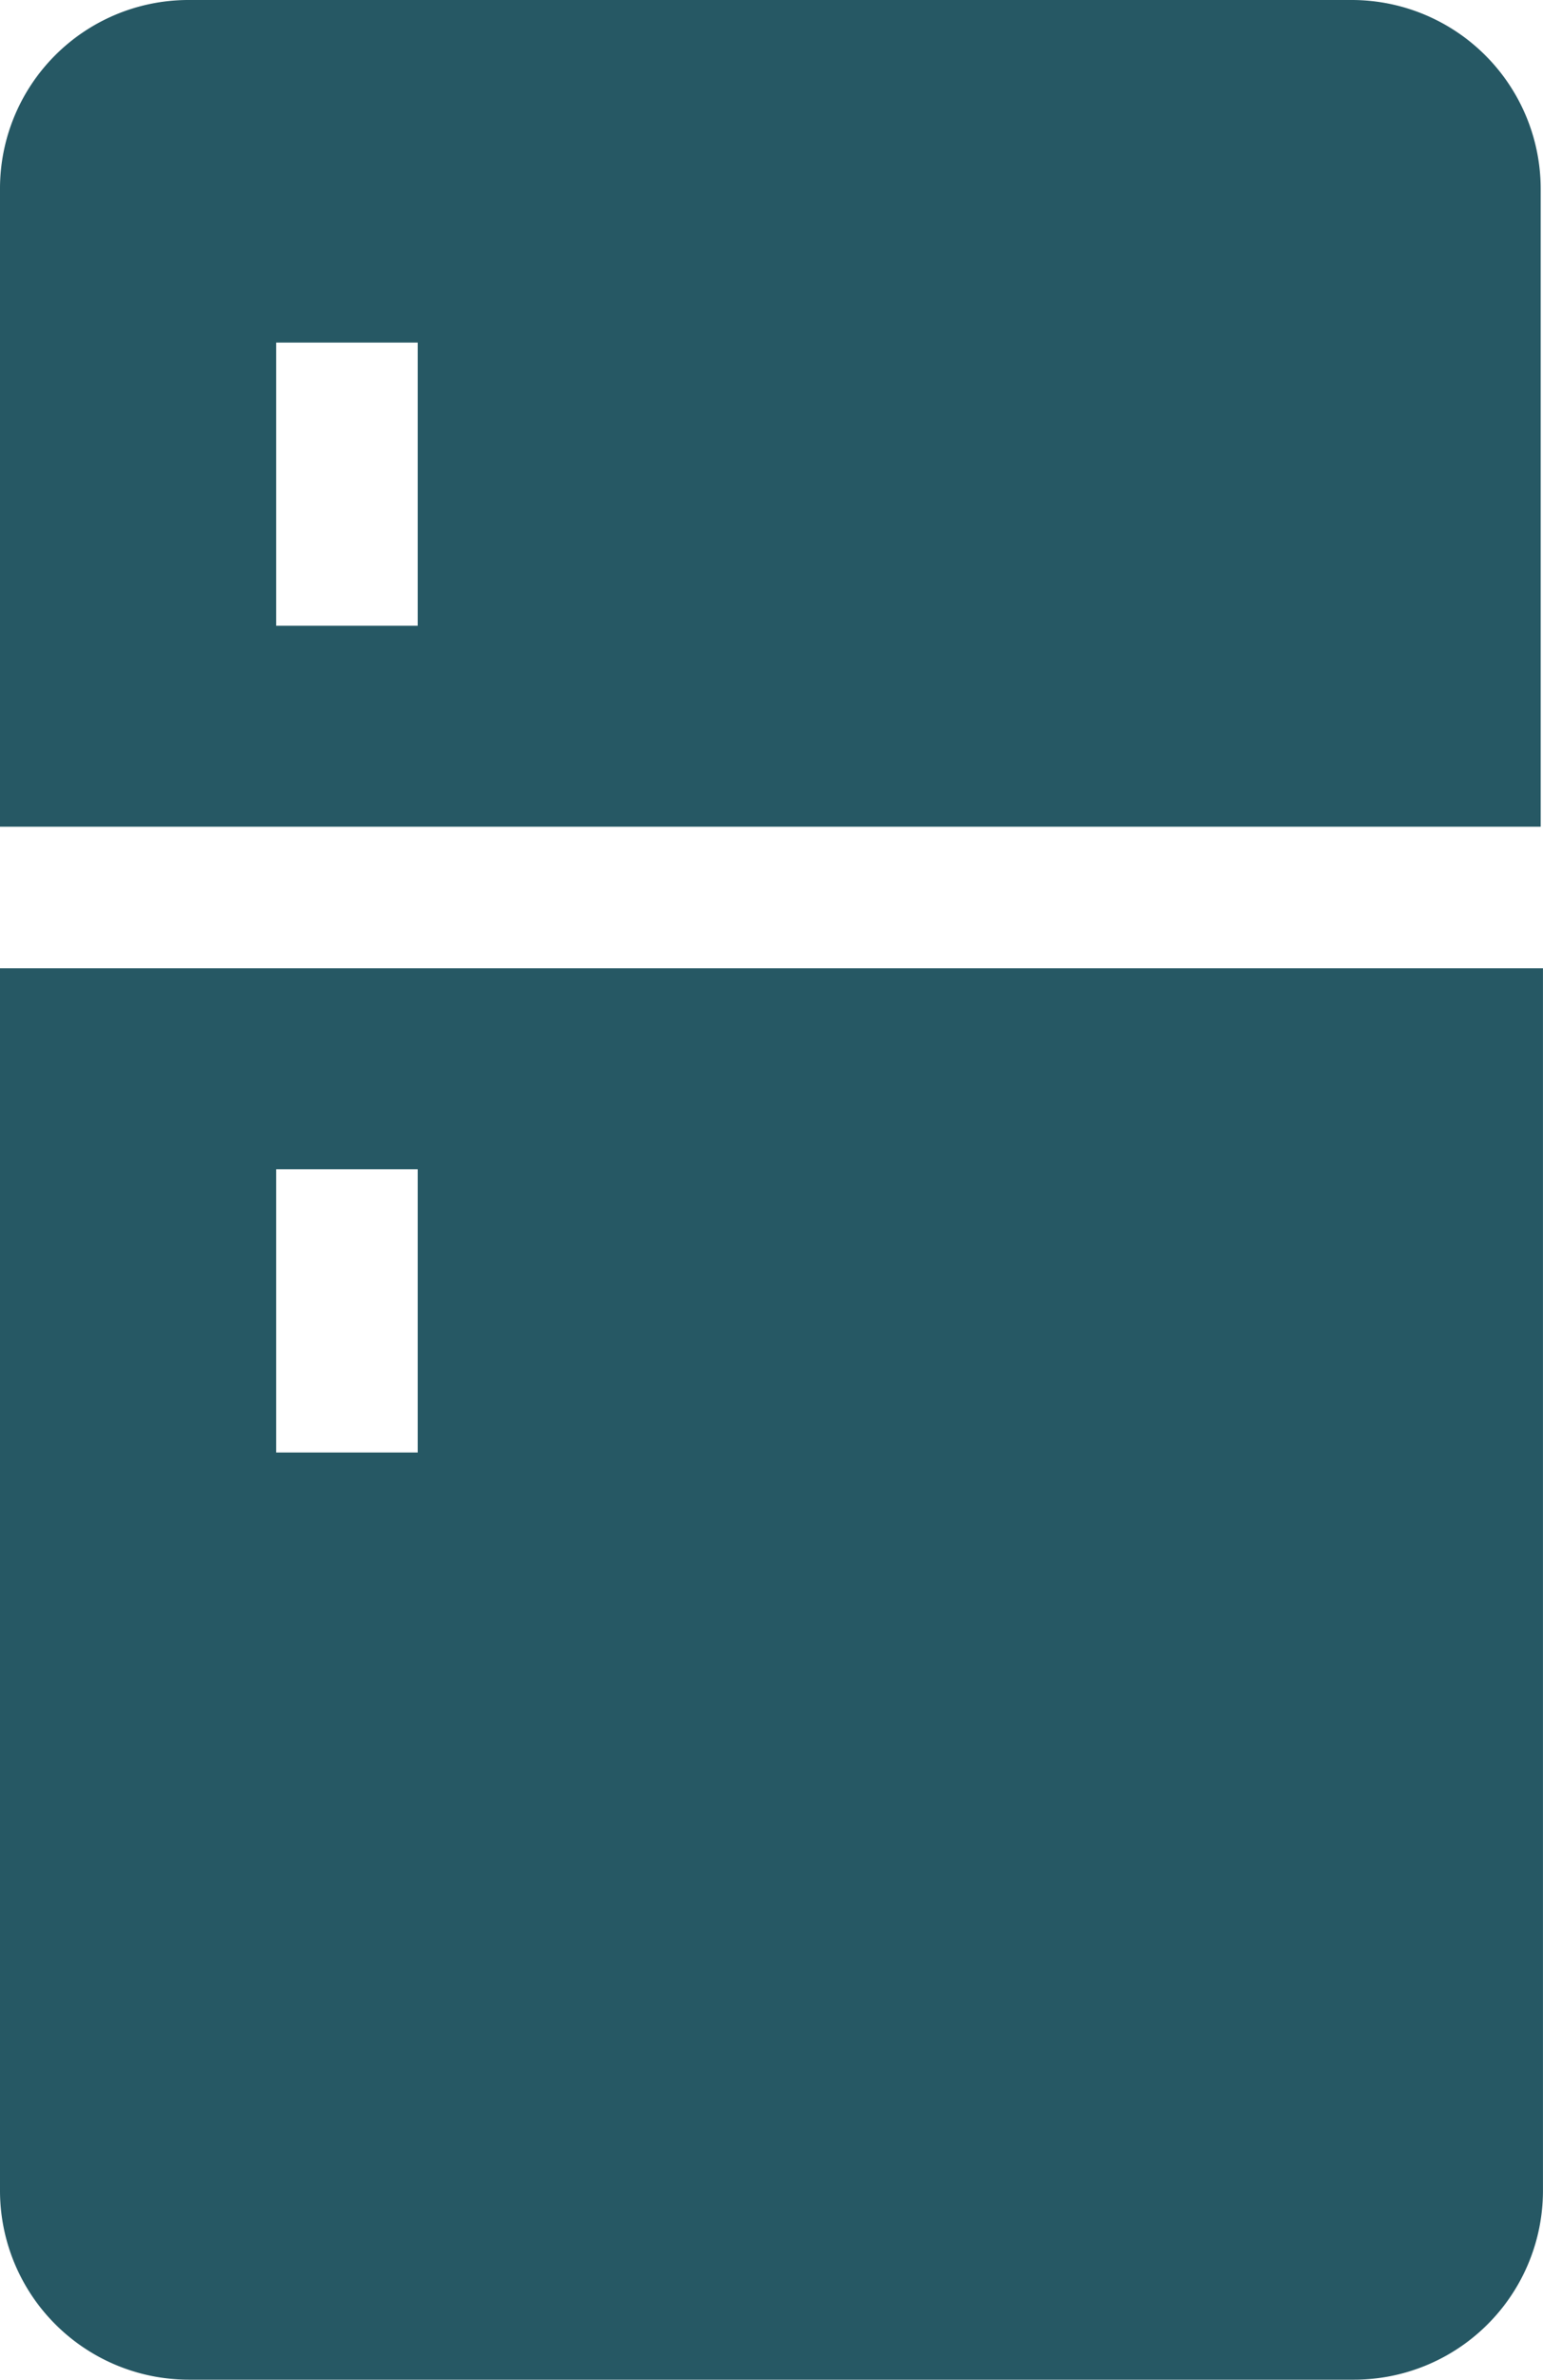
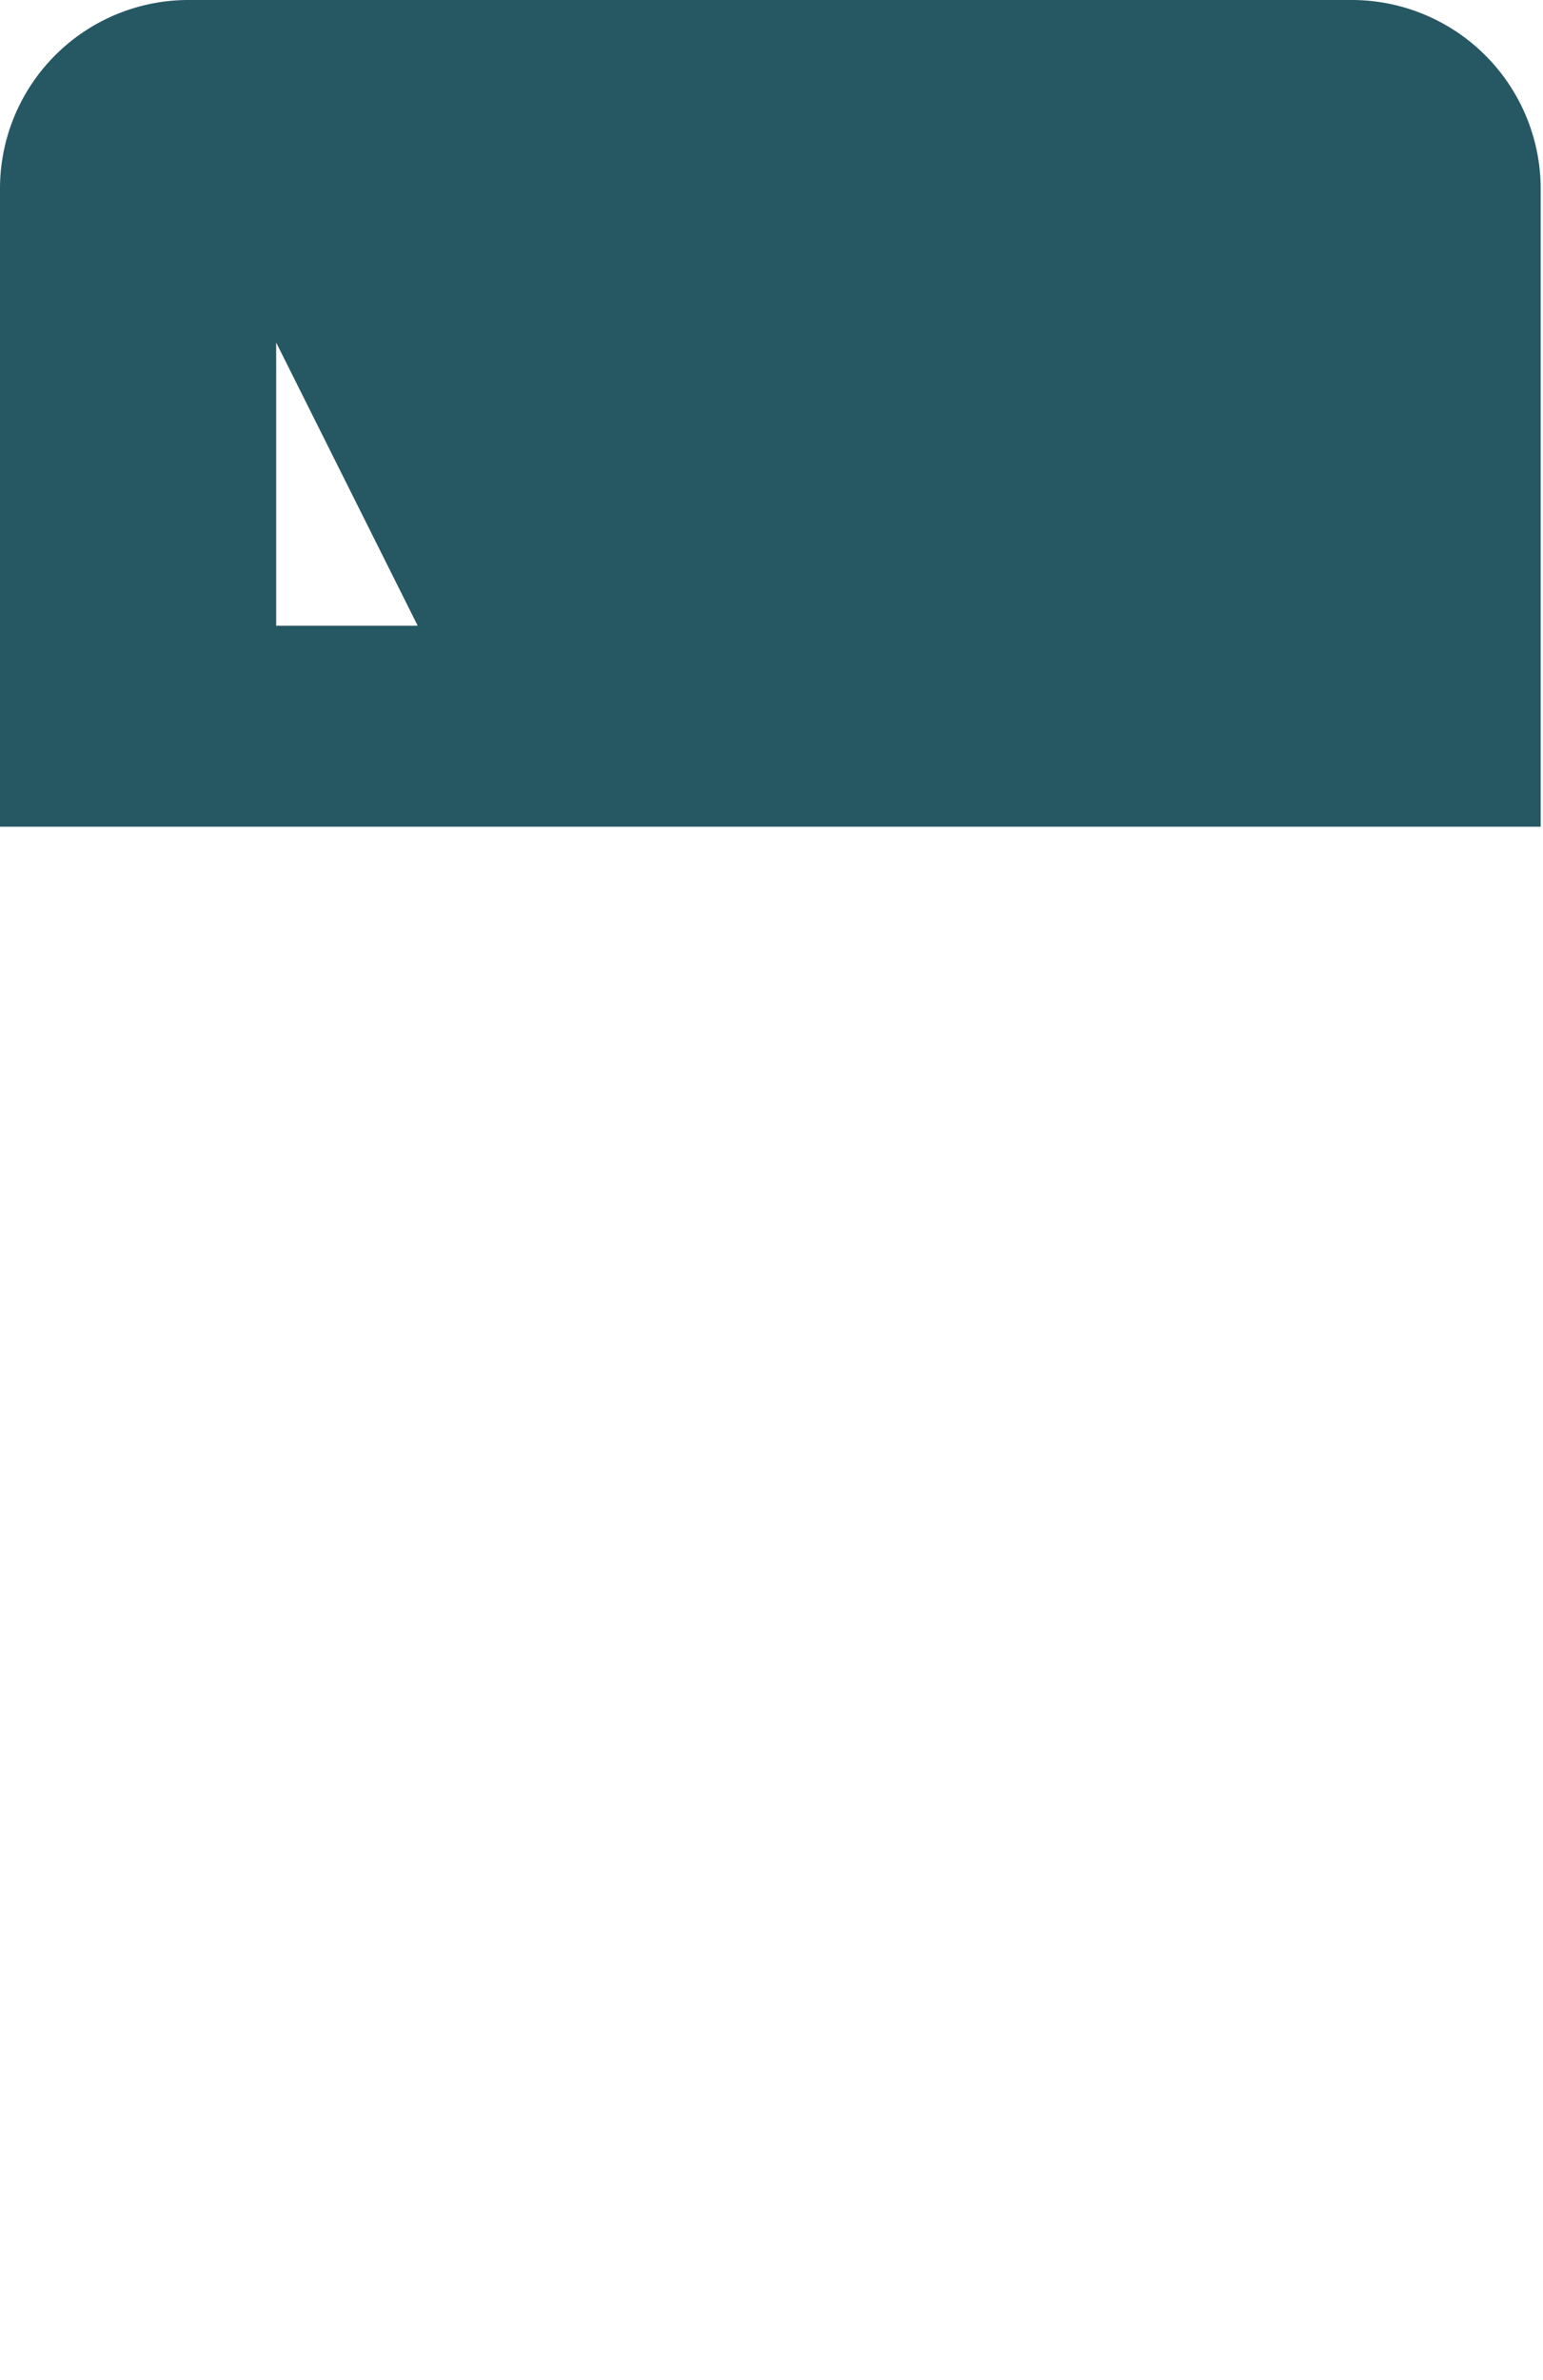
<svg xmlns="http://www.w3.org/2000/svg" id="pen-storage-icon" width="48.293" height="74.439" viewBox="0 0 48.293 74.439">
-   <path id="Path_13" data-name="Path 13" d="M13.073,19.574H8.644V10.716h4.429Zm35.148,6.287V5.929A5.915,5.915,0,0,0,42.292,0H5.858A5.9,5.9,0,0,0,0,5.929V25.861Z" fill="#265864" />
-   <path id="Path_14" data-name="Path 14" d="M8.644,48.687h4.429v8.858H8.644V48.687ZM0,42.4V80.62a5.915,5.915,0,0,0,5.929,5.929H42.363a5.915,5.915,0,0,0,5.929-5.929V42.4Z" transform="translate(0 -12.11)" fill="#265864" />
+   <path id="Path_13" data-name="Path 13" d="M13.073,19.574H8.644V10.716Zm35.148,6.287V5.929A5.915,5.915,0,0,0,42.292,0H5.858A5.9,5.9,0,0,0,0,5.929V25.861Z" fill="#265864" />
</svg>